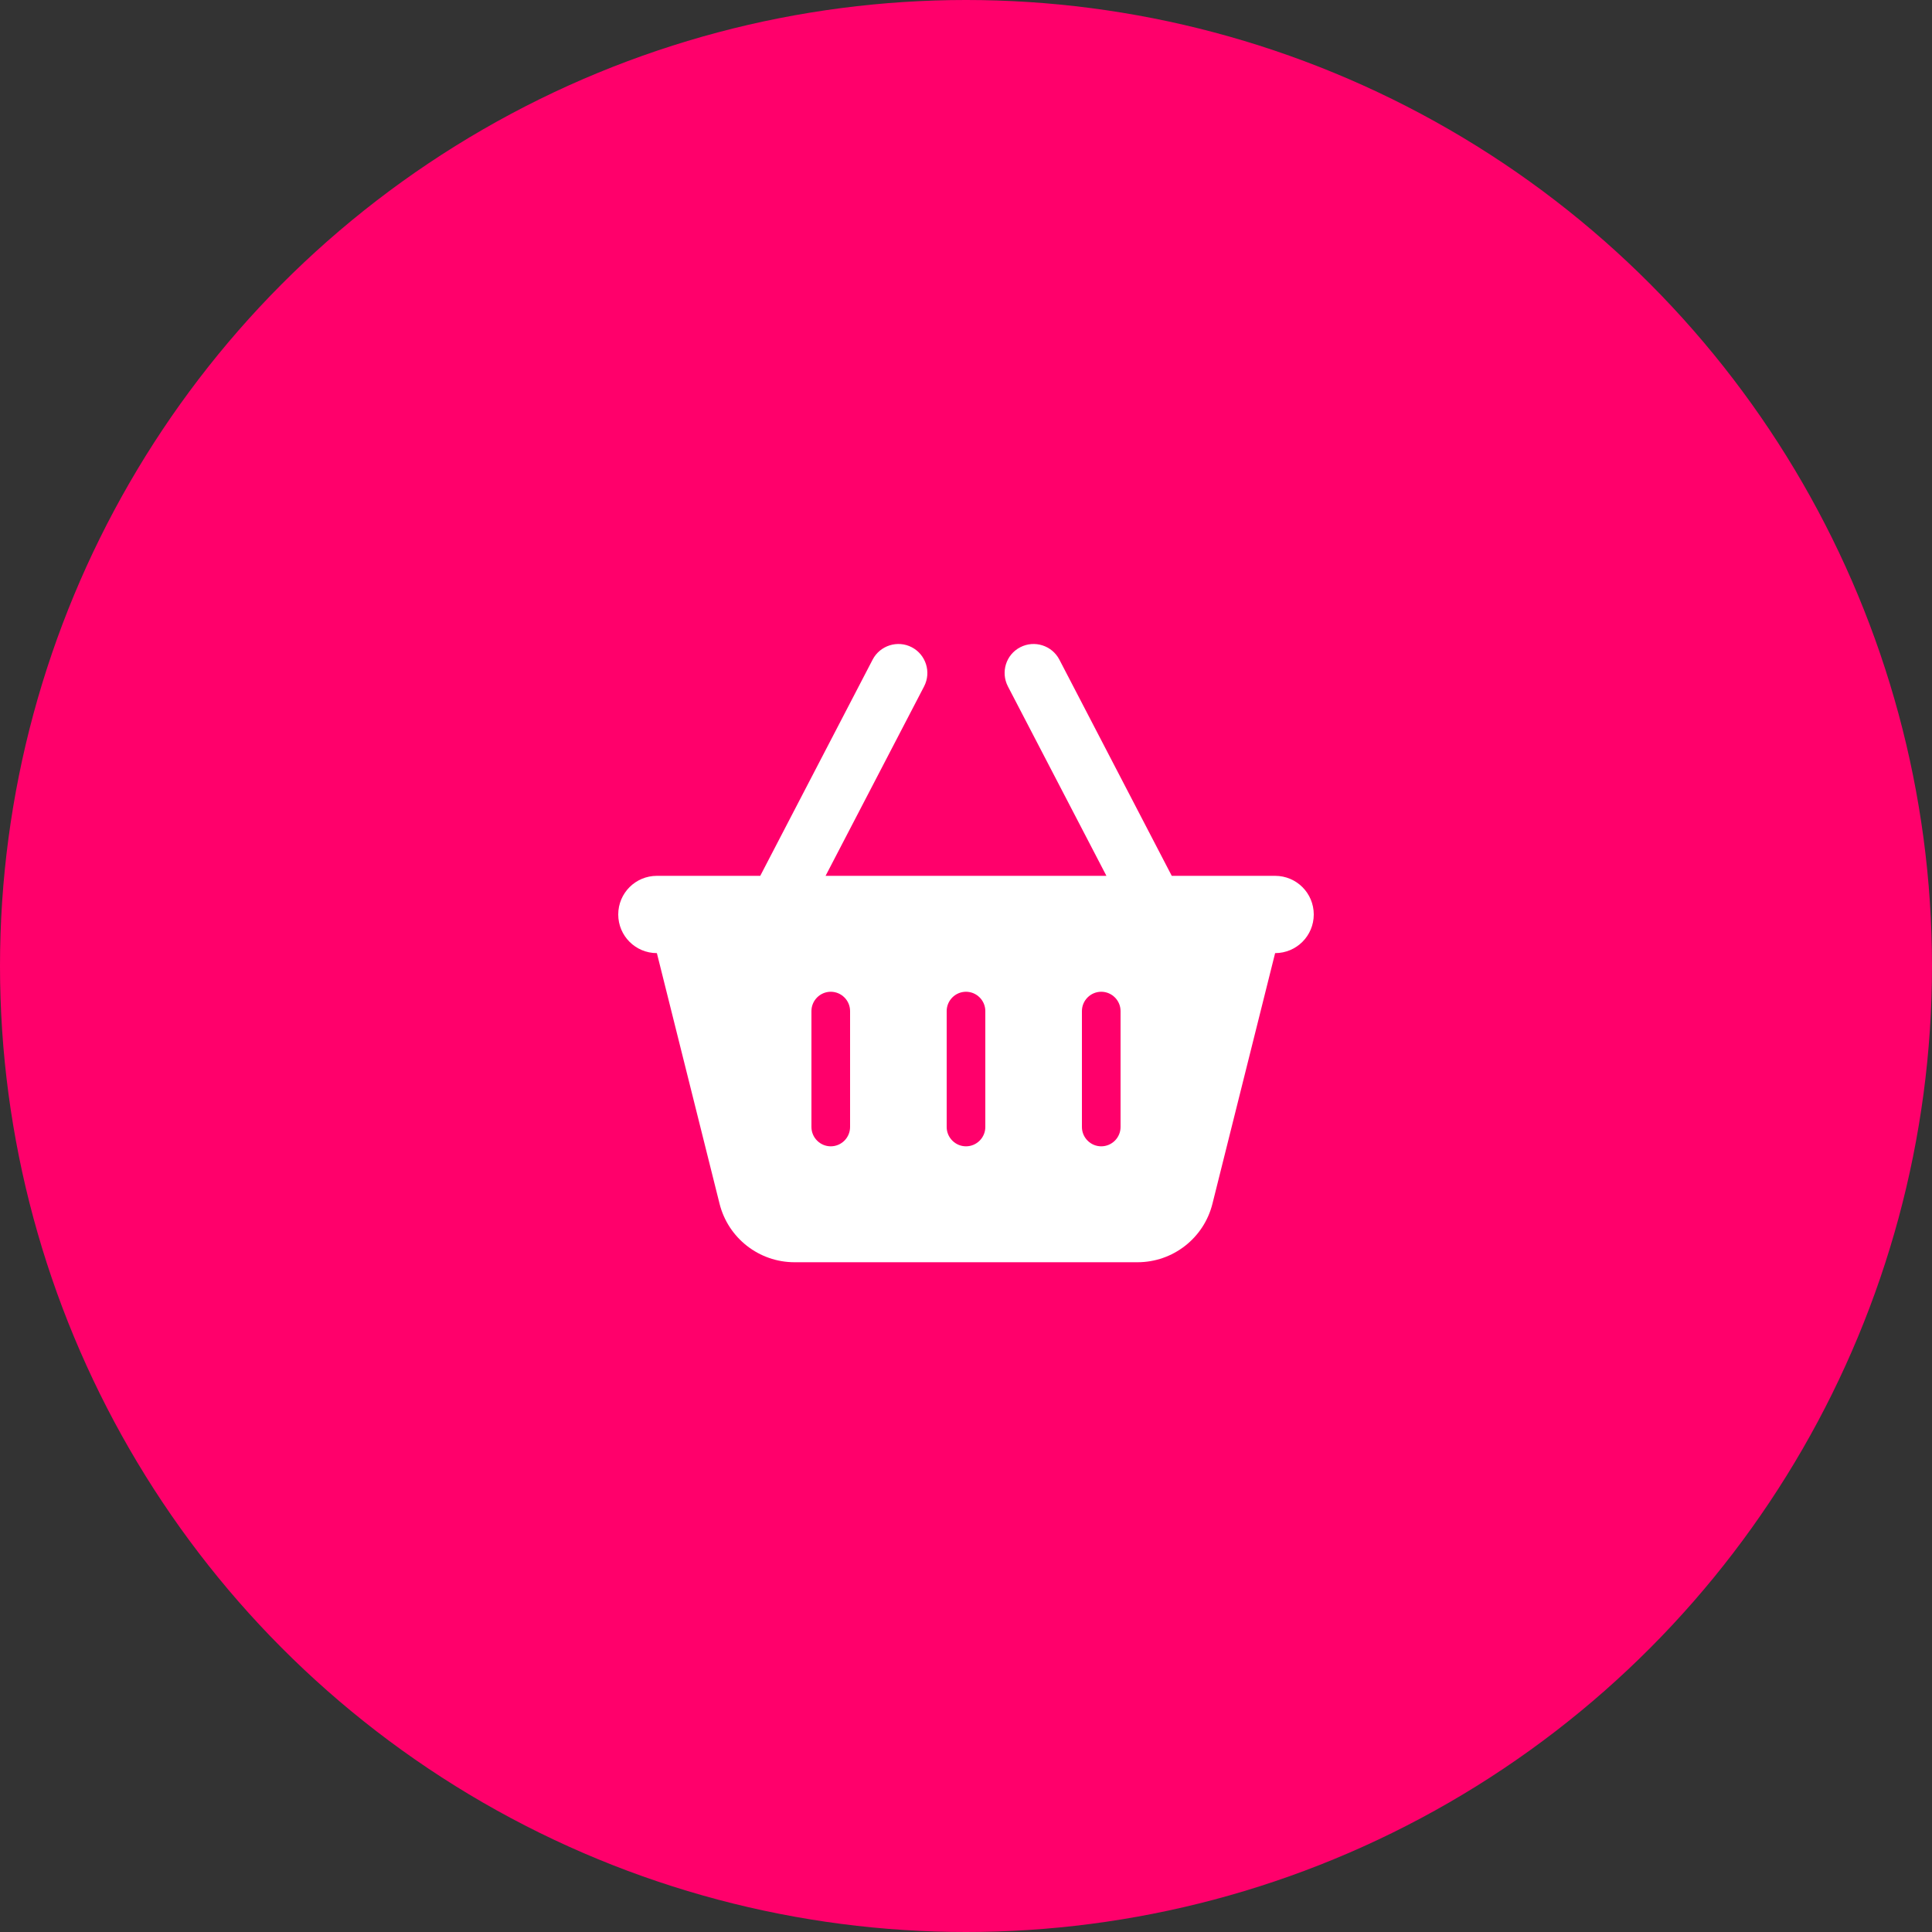
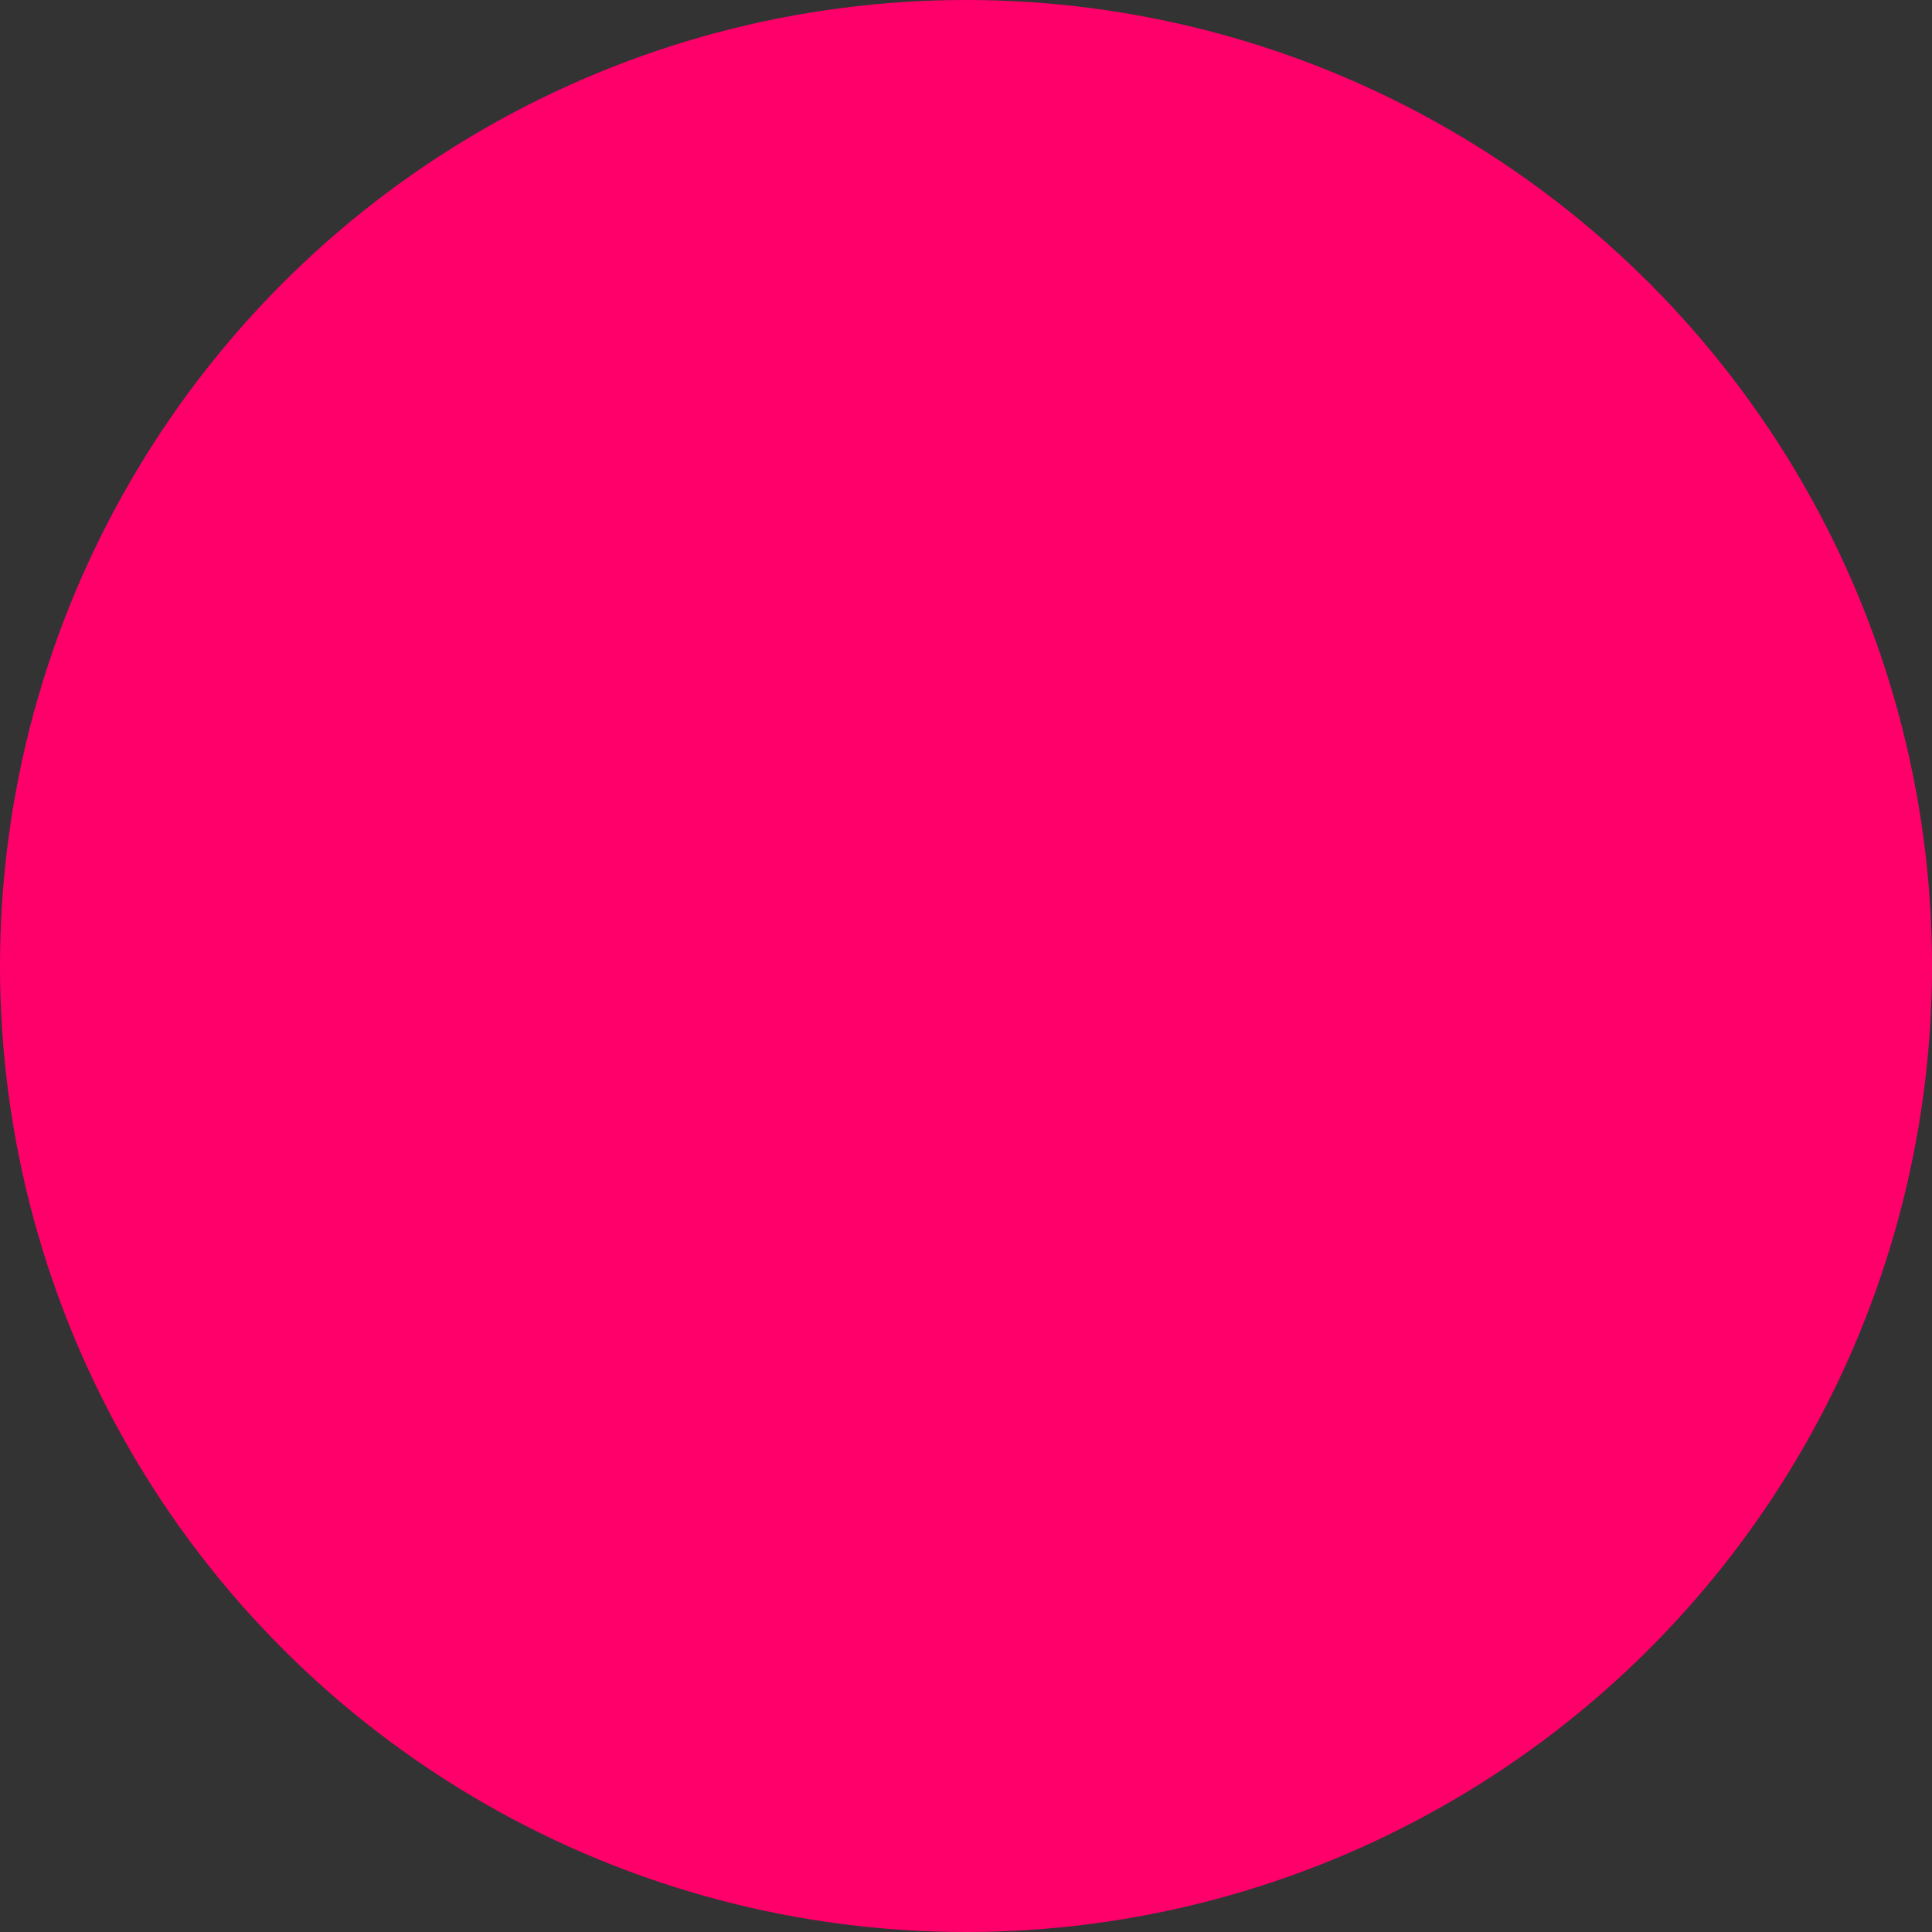
<svg xmlns="http://www.w3.org/2000/svg" width="60" height="60" viewBox="0 0 60 60" fill="none">
  <rect x="0" y="0" width="60" height="60" fill="#333333" stroke="none" />
  <circle cx="30" cy="30" r="30" fill="#FF006B" />
-   <path d="M28.699 21.316C28.928 20.874 28.755 20.33 28.316 20.101C27.878 19.872 27.33 20.045 27.101 20.484L23.61 27.2H20.4C19.736 27.2 19.2 27.736 19.2 28.4C19.2 29.064 19.736 29.6 20.4 29.6L22.346 37.381C22.613 38.45 23.573 39.2 24.675 39.2H35.325C36.428 39.2 37.388 38.45 37.654 37.381L39.6 29.6C40.264 29.6 40.8 29.064 40.8 28.4C40.8 27.736 40.264 27.2 39.6 27.2H36.39L32.899 20.484C32.67 20.045 32.126 19.872 31.684 20.101C31.241 20.33 31.073 20.874 31.301 21.316L34.361 27.2H25.639L28.699 21.316ZM26.4 31.4V35C26.4 35.33 26.13 35.6 25.8 35.6C25.47 35.6 25.2 35.33 25.2 35V31.4C25.2 31.07 25.47 30.8 25.8 30.8C26.13 30.8 26.4 31.07 26.4 31.4ZM30 30.8C30.33 30.8 30.6 31.07 30.6 31.4V35C30.6 35.33 30.33 35.6 30 35.6C29.67 35.6 29.4 35.33 29.4 35V31.4C29.4 31.07 29.67 30.8 30 30.8ZM34.8 31.4V35C34.8 35.33 34.53 35.6 34.2 35.6C33.87 35.6 33.6 35.33 33.6 35V31.4C33.6 31.07 33.87 30.8 34.2 30.8C34.53 30.8 34.8 31.07 34.8 31.4Z" fill="white" />
</svg>